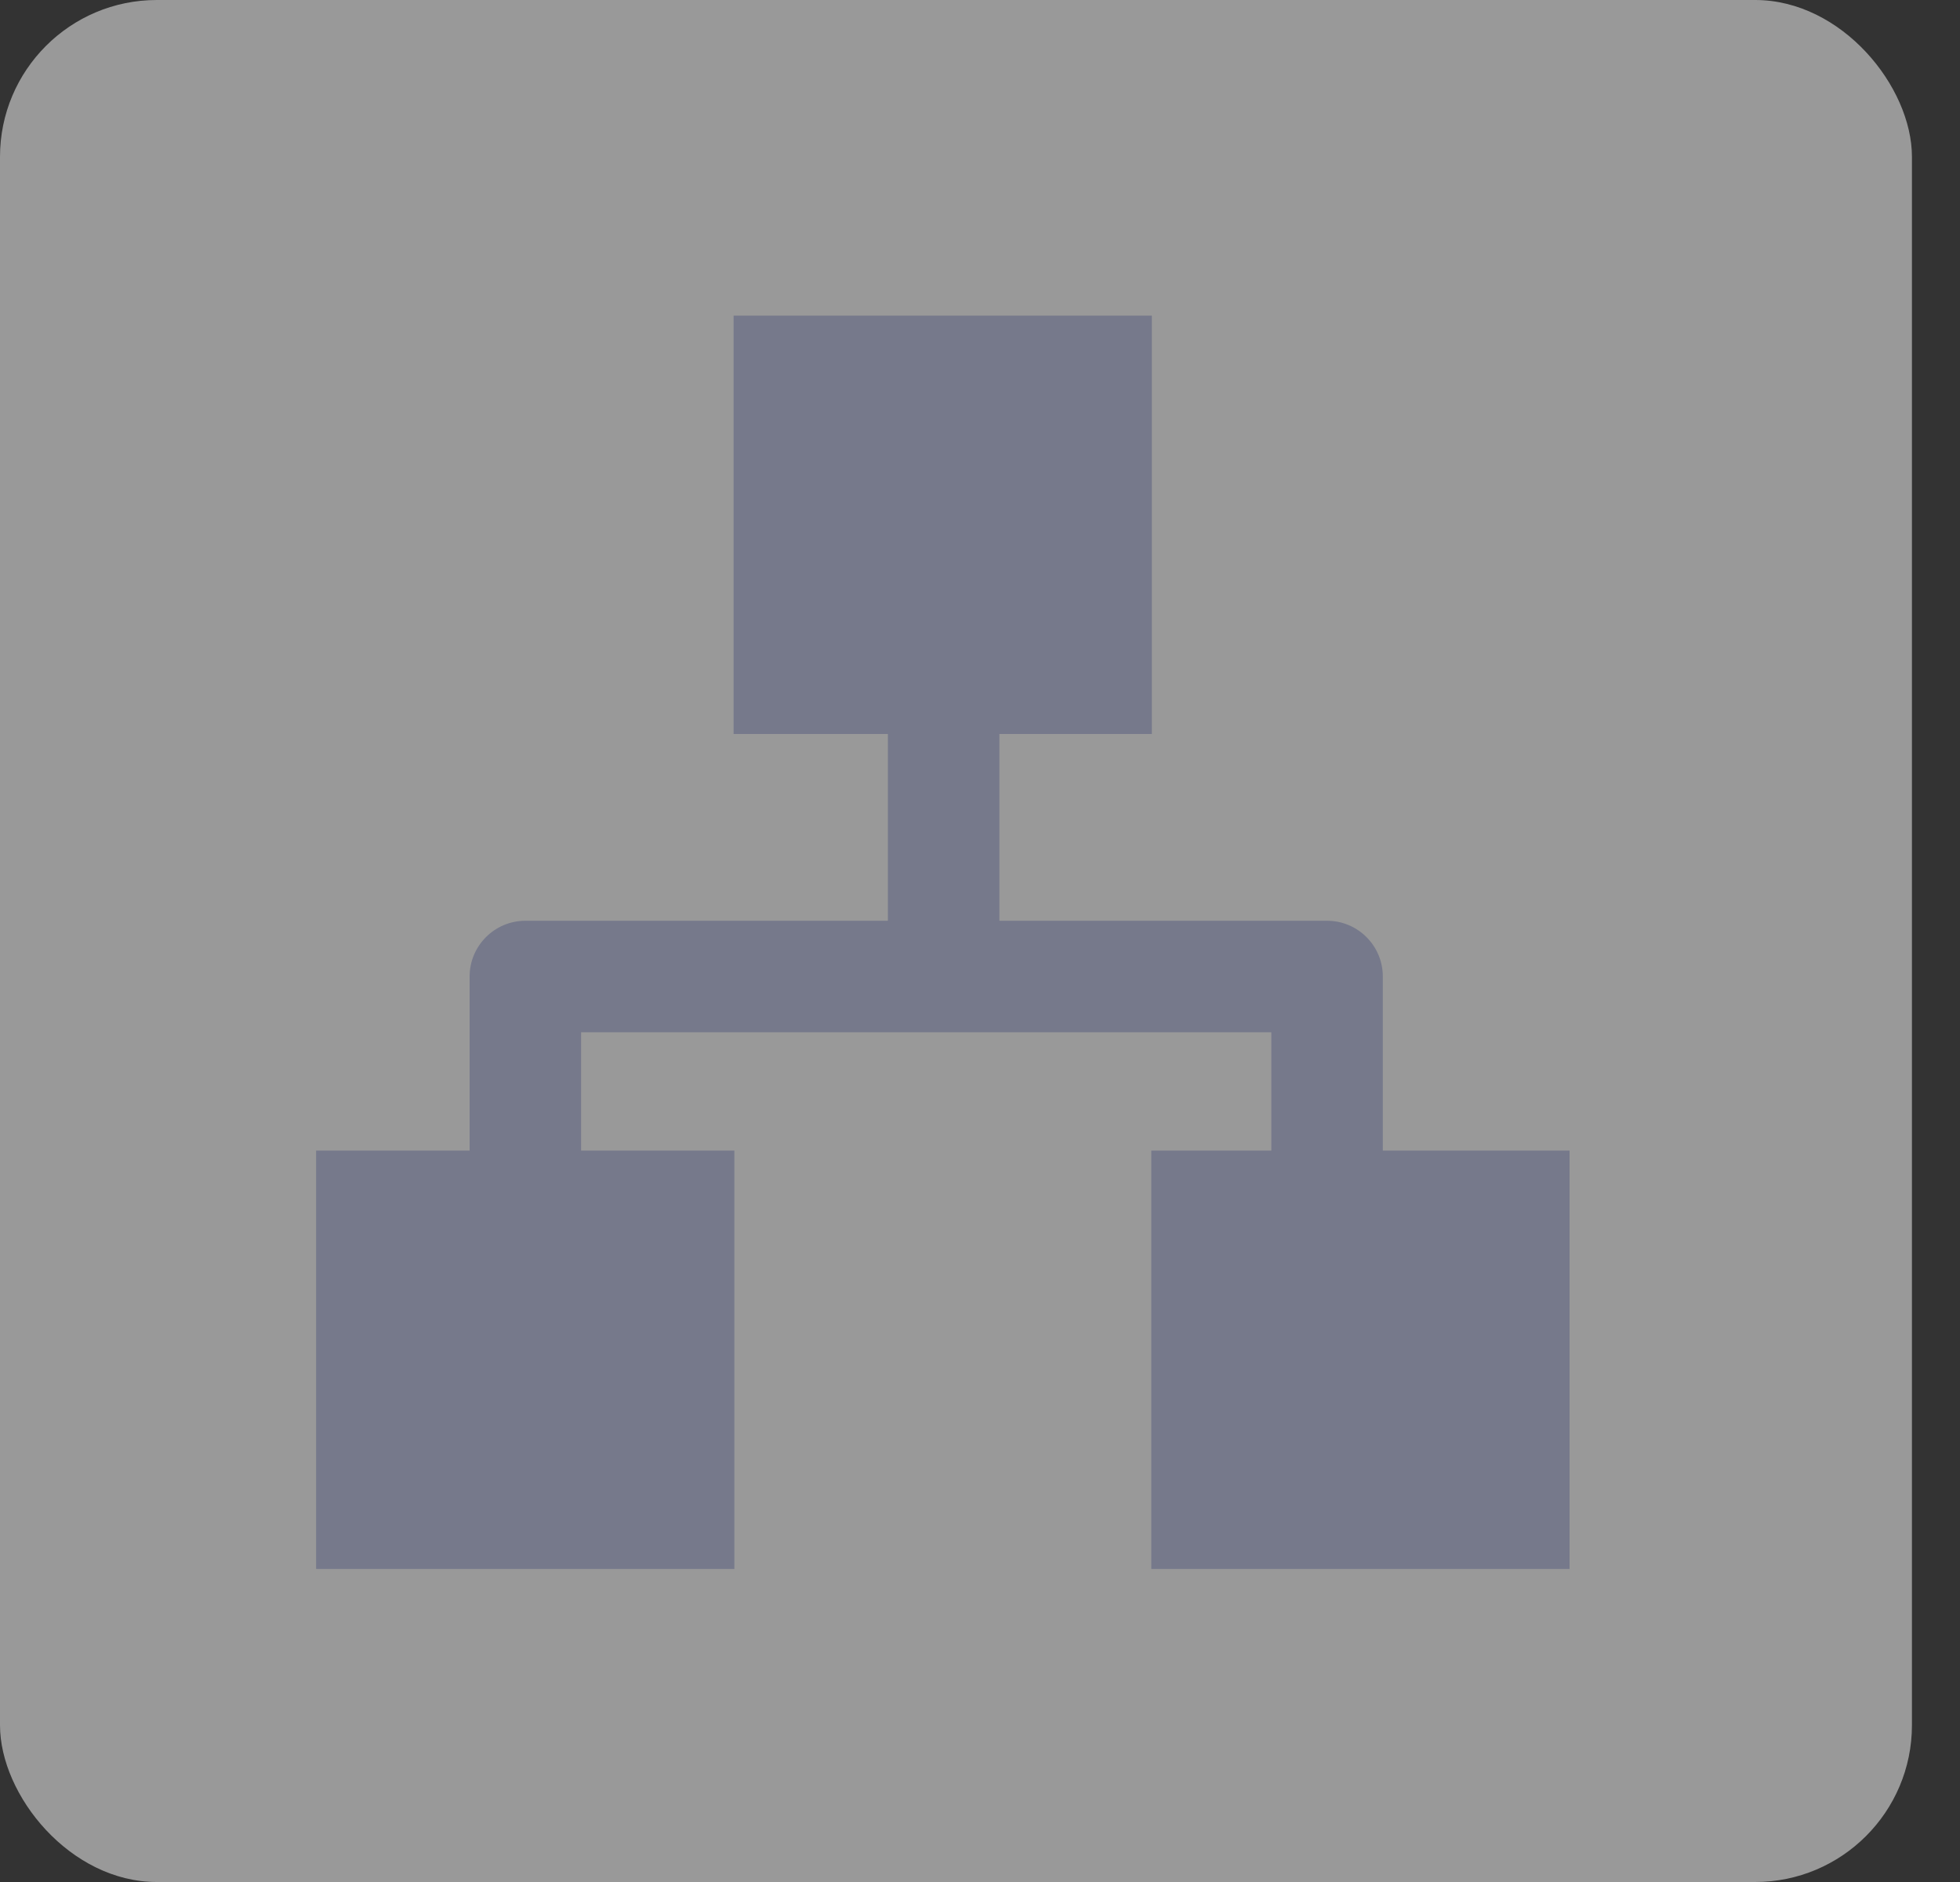
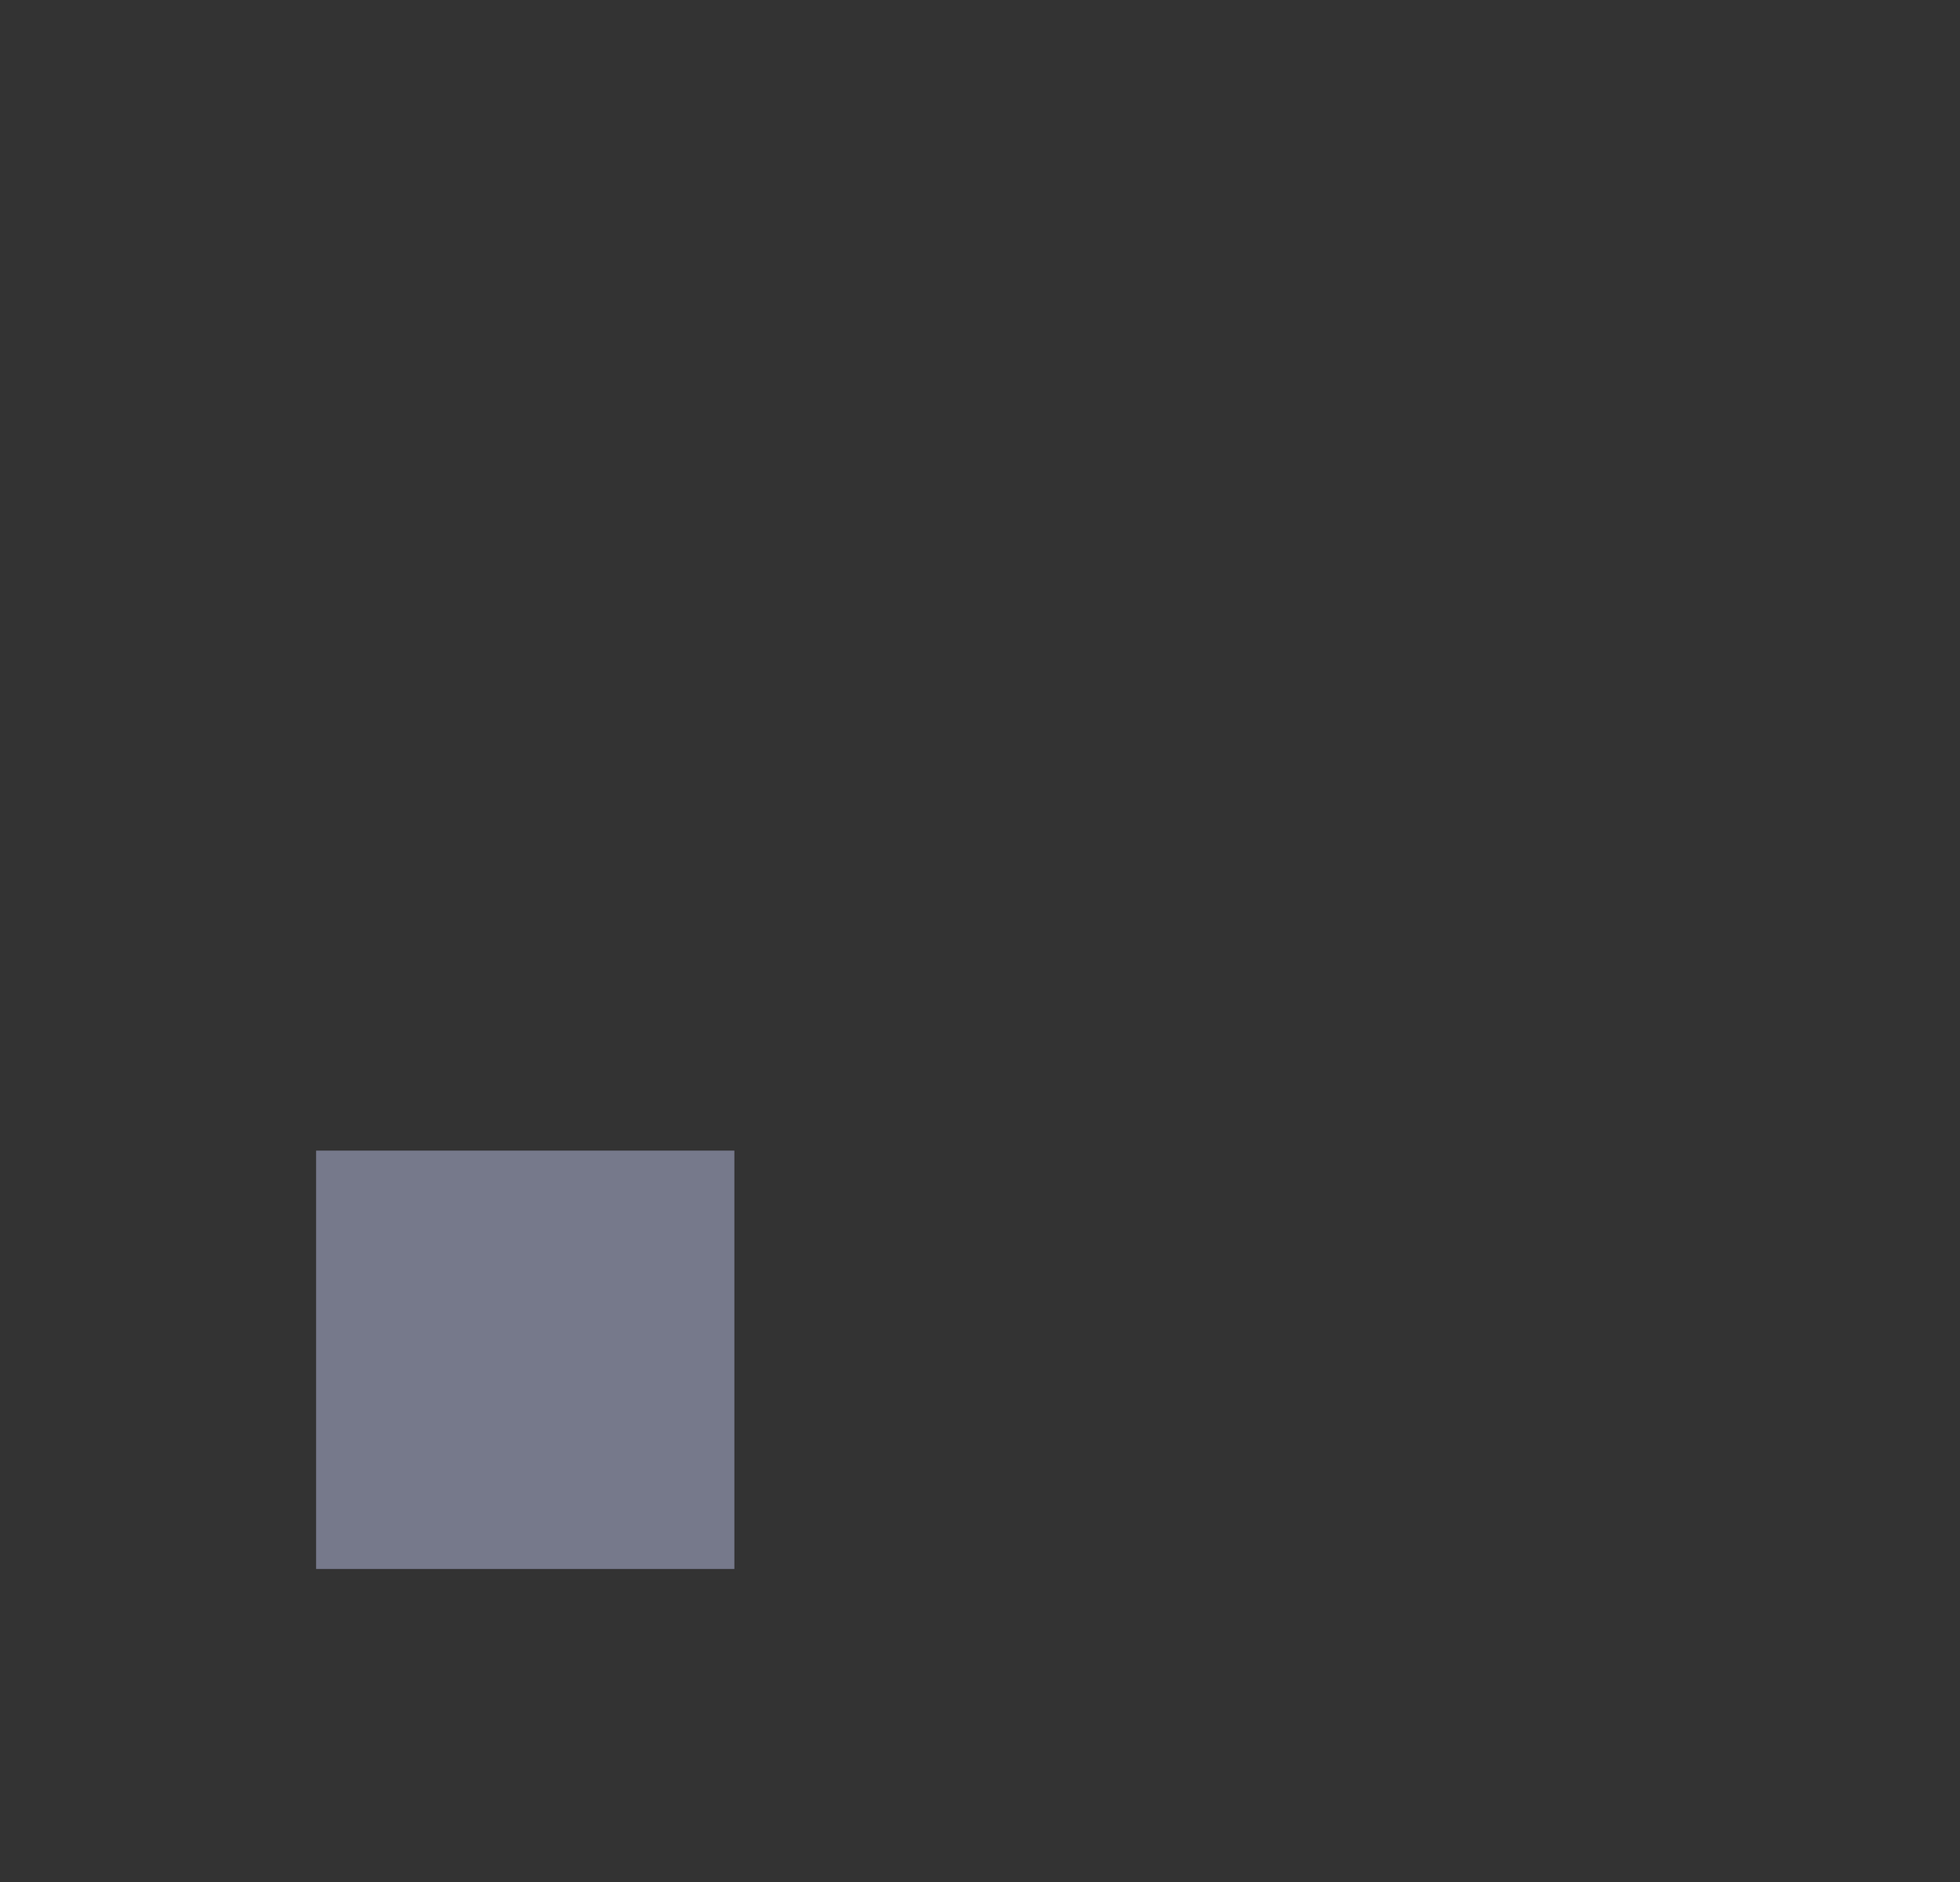
<svg xmlns="http://www.w3.org/2000/svg" width="25" height="24" viewBox="0 0 25 24" fill="none">
  <rect x="0" y="0" width="25" height="24" fill="#333333" stroke="none" />
-   <rect width="24.387" height="24" rx="2" fill="white" fill-opacity="0.5" />
-   <path fill-rule="evenodd" clip-rule="evenodd" d="M12.036 8.63C12.429 8.63 12.747 8.948 12.747 9.341V11.742H16.927C17.32 11.742 17.638 12.061 17.638 12.453V14.675C17.638 15.068 17.32 15.387 16.927 15.387C16.534 15.387 16.216 15.068 16.216 14.675V13.164H7.412V14.675C7.412 15.068 7.094 15.387 6.701 15.387C6.309 15.387 5.99 15.068 5.99 14.675V12.453C5.99 12.061 6.309 11.742 6.701 11.742H11.325V9.341C11.325 8.948 11.643 8.63 12.036 8.63Z" fill="#76798B" />
  <path d="M9.367 20.008H4.032V14.673H9.367V20.008Z" fill="#76798B" />
-   <path d="M20.02 20.008H14.685V14.673H20.02V20.008Z" fill="#76798B" />
-   <path d="M14.692 9.36H9.357V4.025H14.692V9.36Z" fill="#76798B" />
</svg>